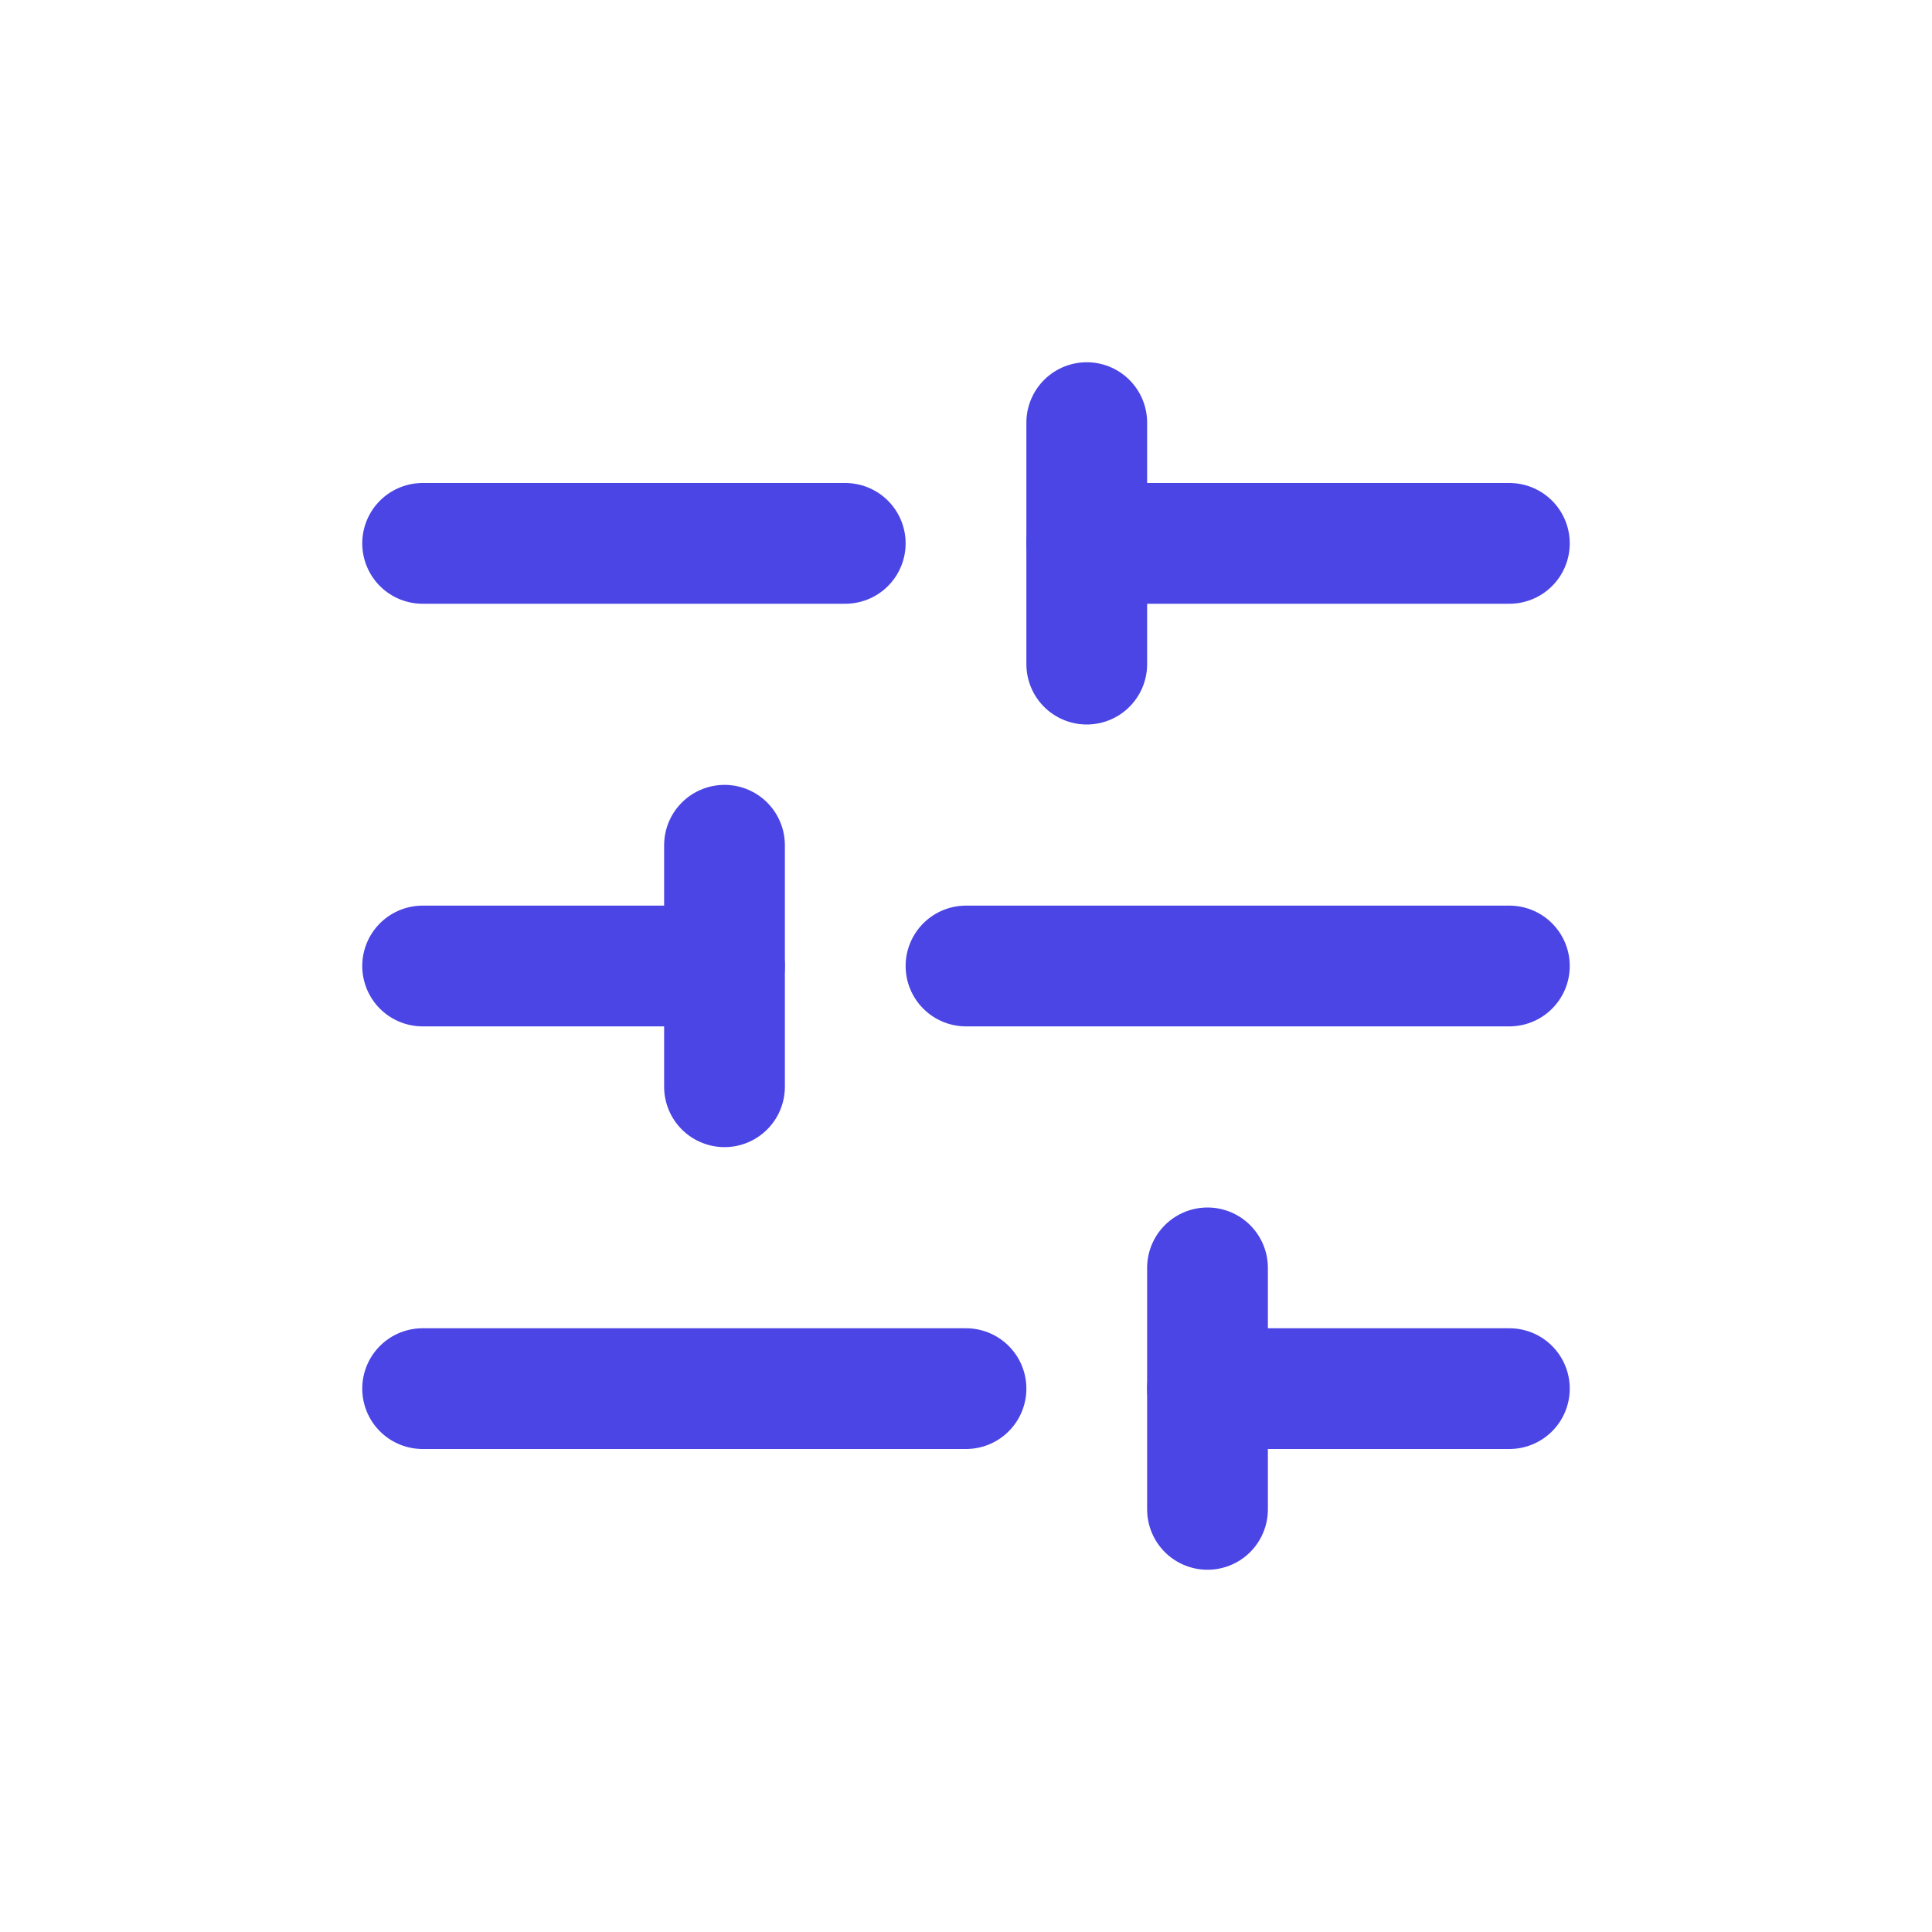
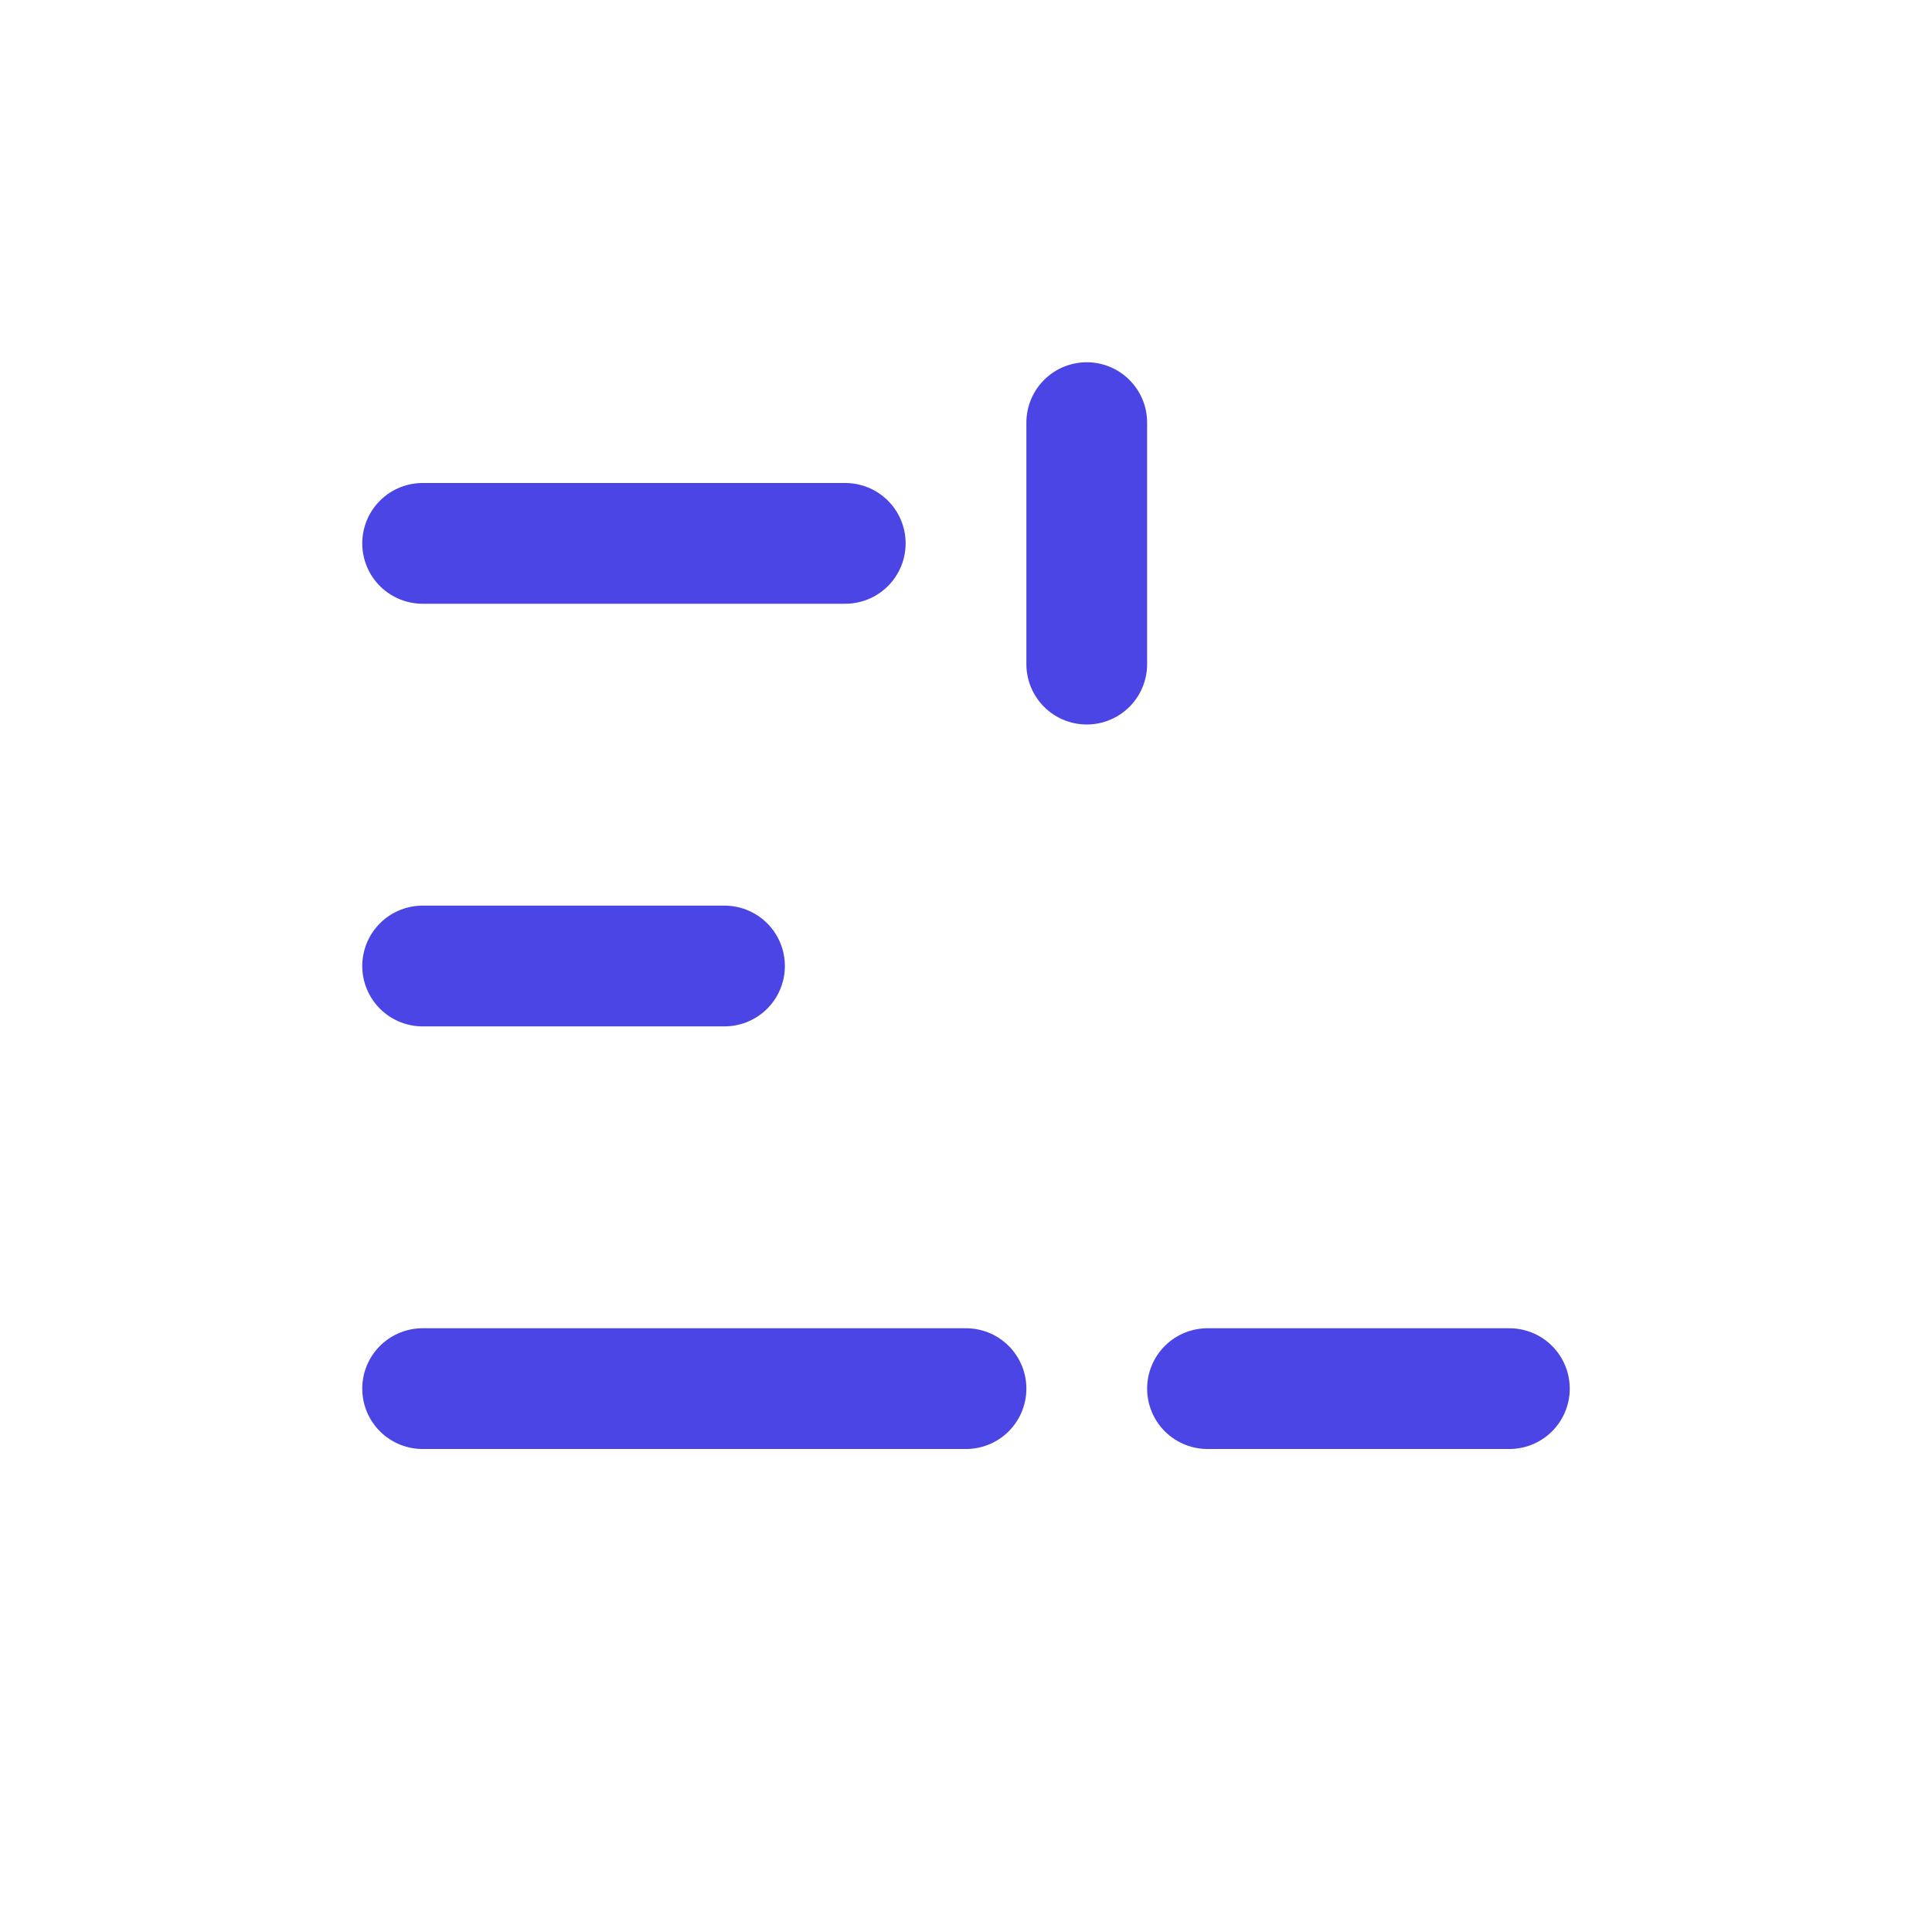
<svg xmlns="http://www.w3.org/2000/svg" width="32" height="32" viewBox="0 0 32 32" fill="none">
  <path d="M14 9H7" stroke="#4B45E5" stroke-width="2" stroke-linecap="round" stroke-linejoin="round" />
  <path d="M16 23H7" stroke="#4B45E5" stroke-width="2" stroke-linecap="round" stroke-linejoin="round" />
  <path d="M18 7V11" stroke="#4B45E5" stroke-width="2" stroke-linecap="round" stroke-linejoin="round" />
-   <path d="M20 21V25" stroke="#4B45E5" stroke-width="2" stroke-linecap="round" stroke-linejoin="round" />
-   <path d="M25 16H16" stroke="#4B45E5" stroke-width="2" stroke-linecap="round" stroke-linejoin="round" />
  <path d="M25 23H20" stroke="#4B45E5" stroke-width="2" stroke-linecap="round" stroke-linejoin="round" />
-   <path d="M25 9H18" stroke="#4B45E5" stroke-width="2" stroke-linecap="round" stroke-linejoin="round" />
-   <path d="M12 14V18" stroke="#4B45E5" stroke-width="2" stroke-linecap="round" stroke-linejoin="round" />
  <path d="M12 16H7" stroke="#4B45E5" stroke-width="2" stroke-linecap="round" stroke-linejoin="round" />
</svg>